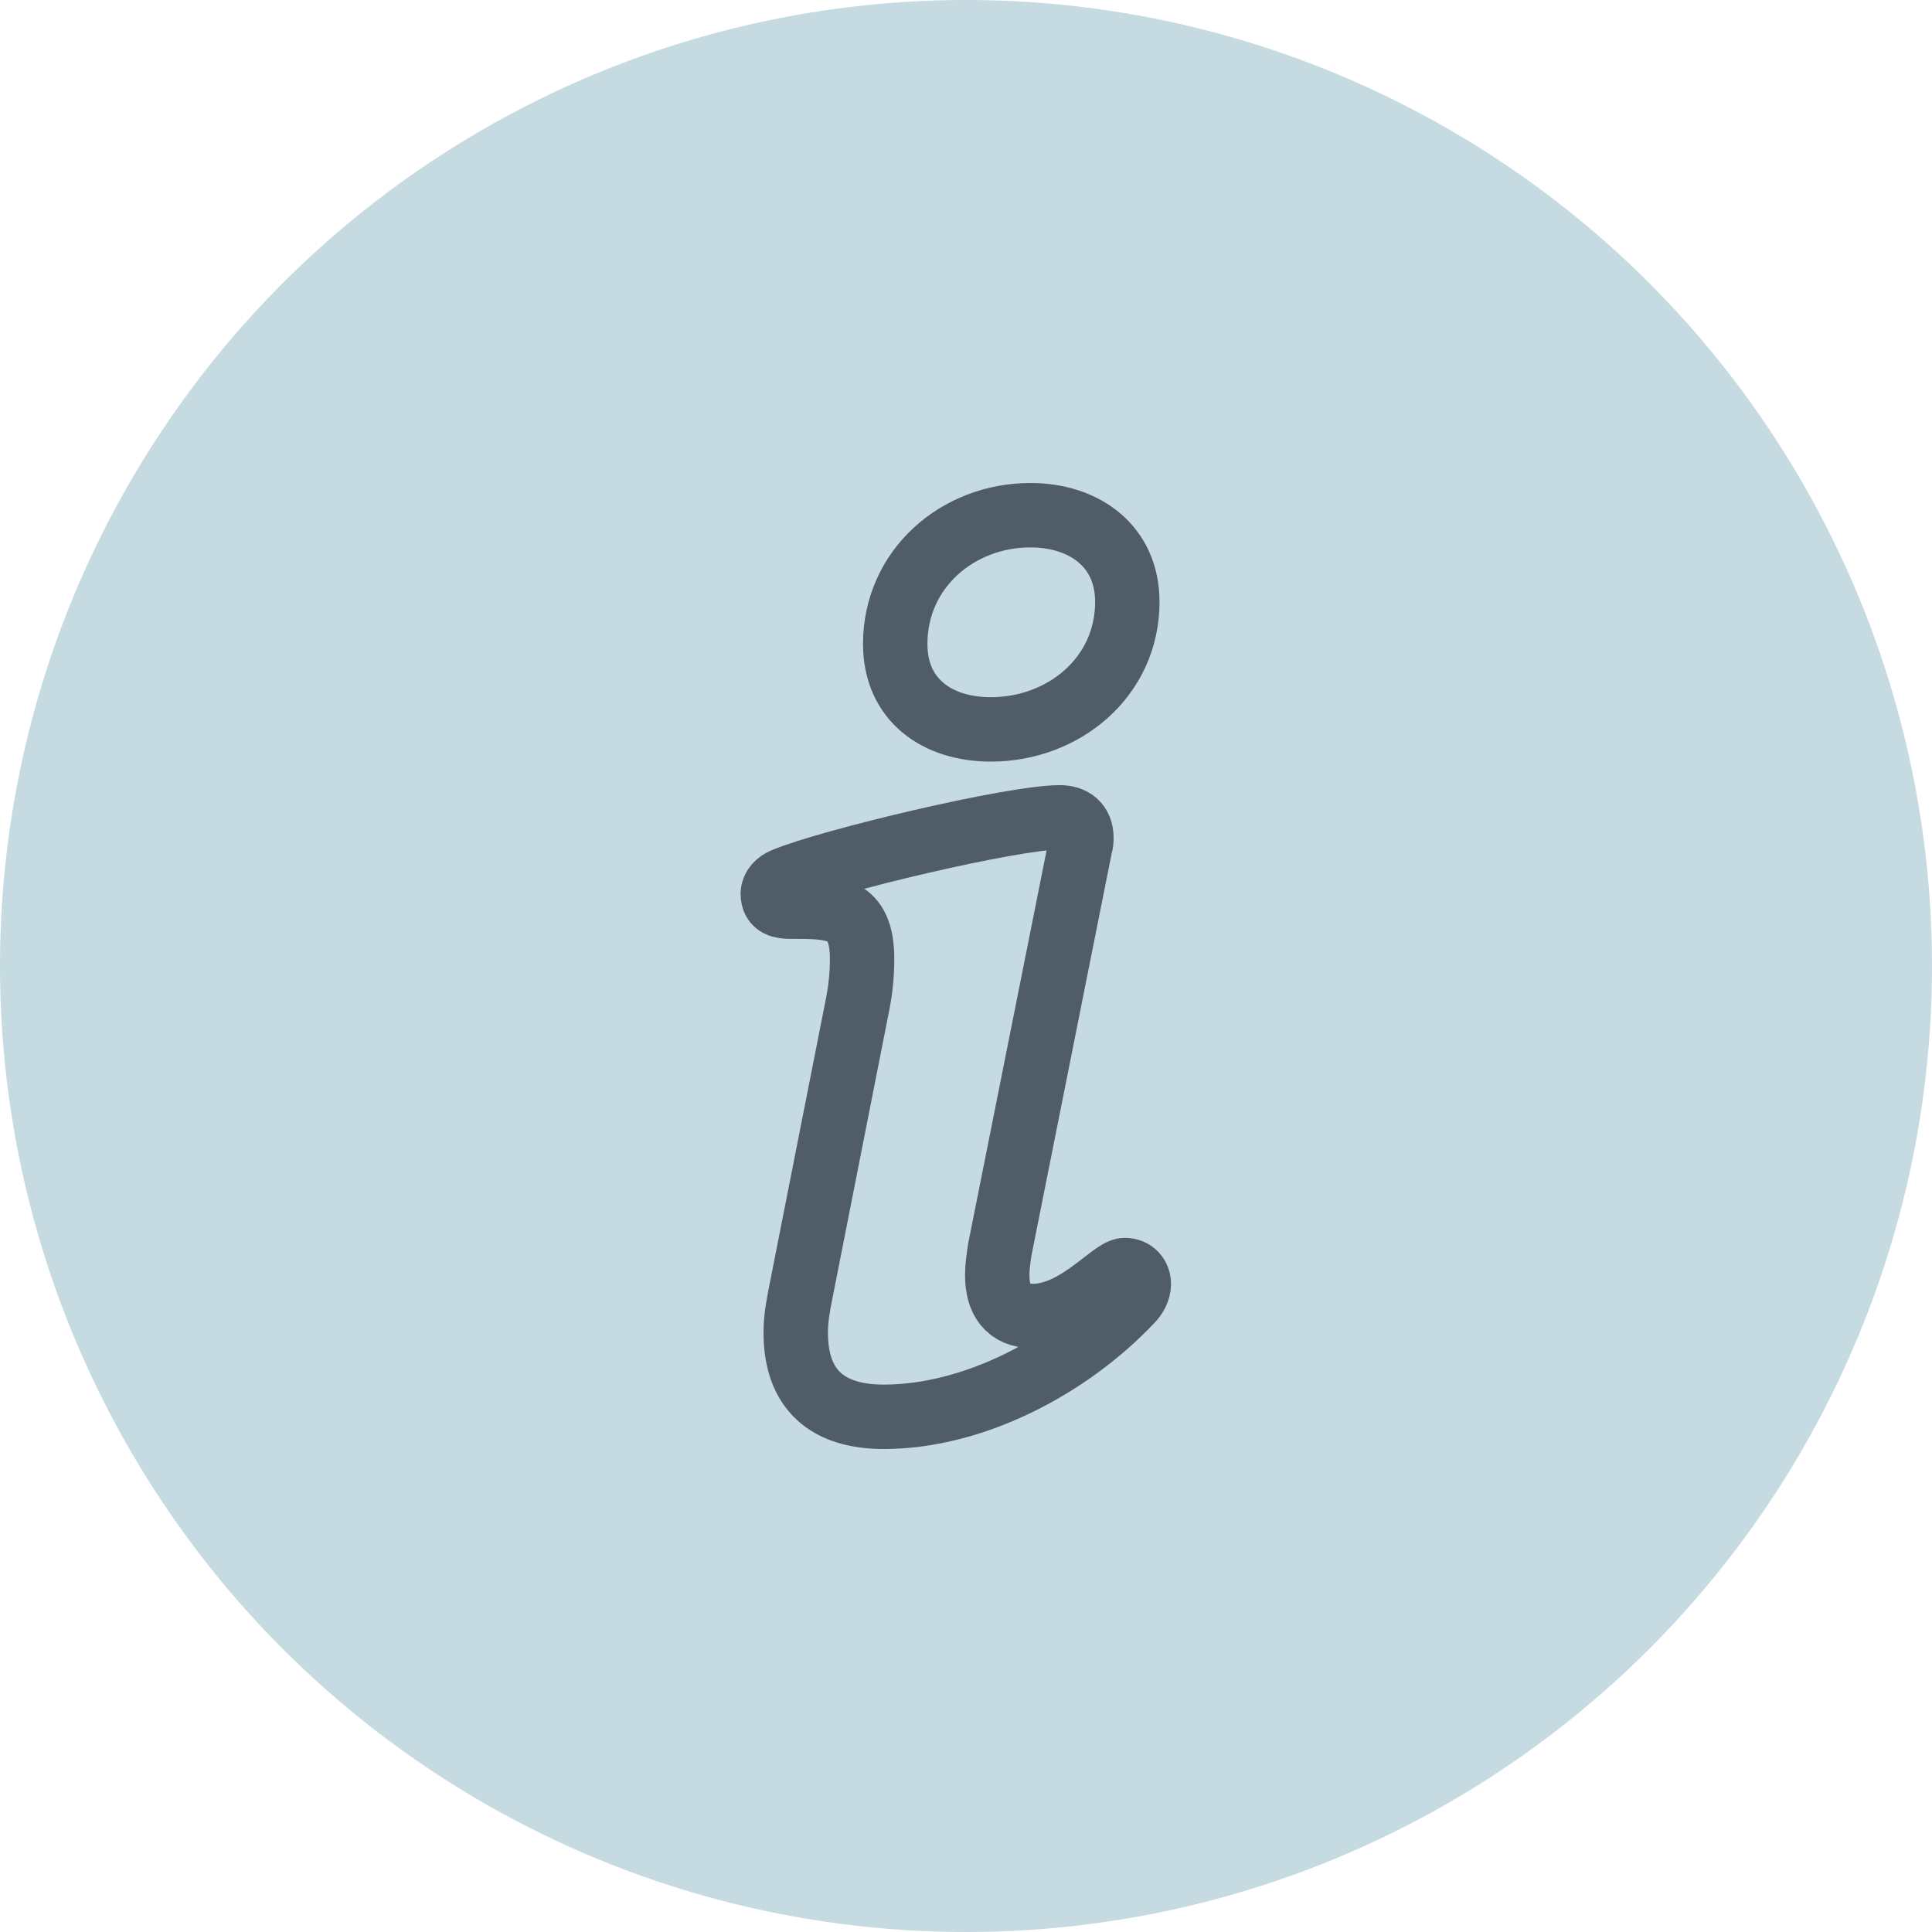
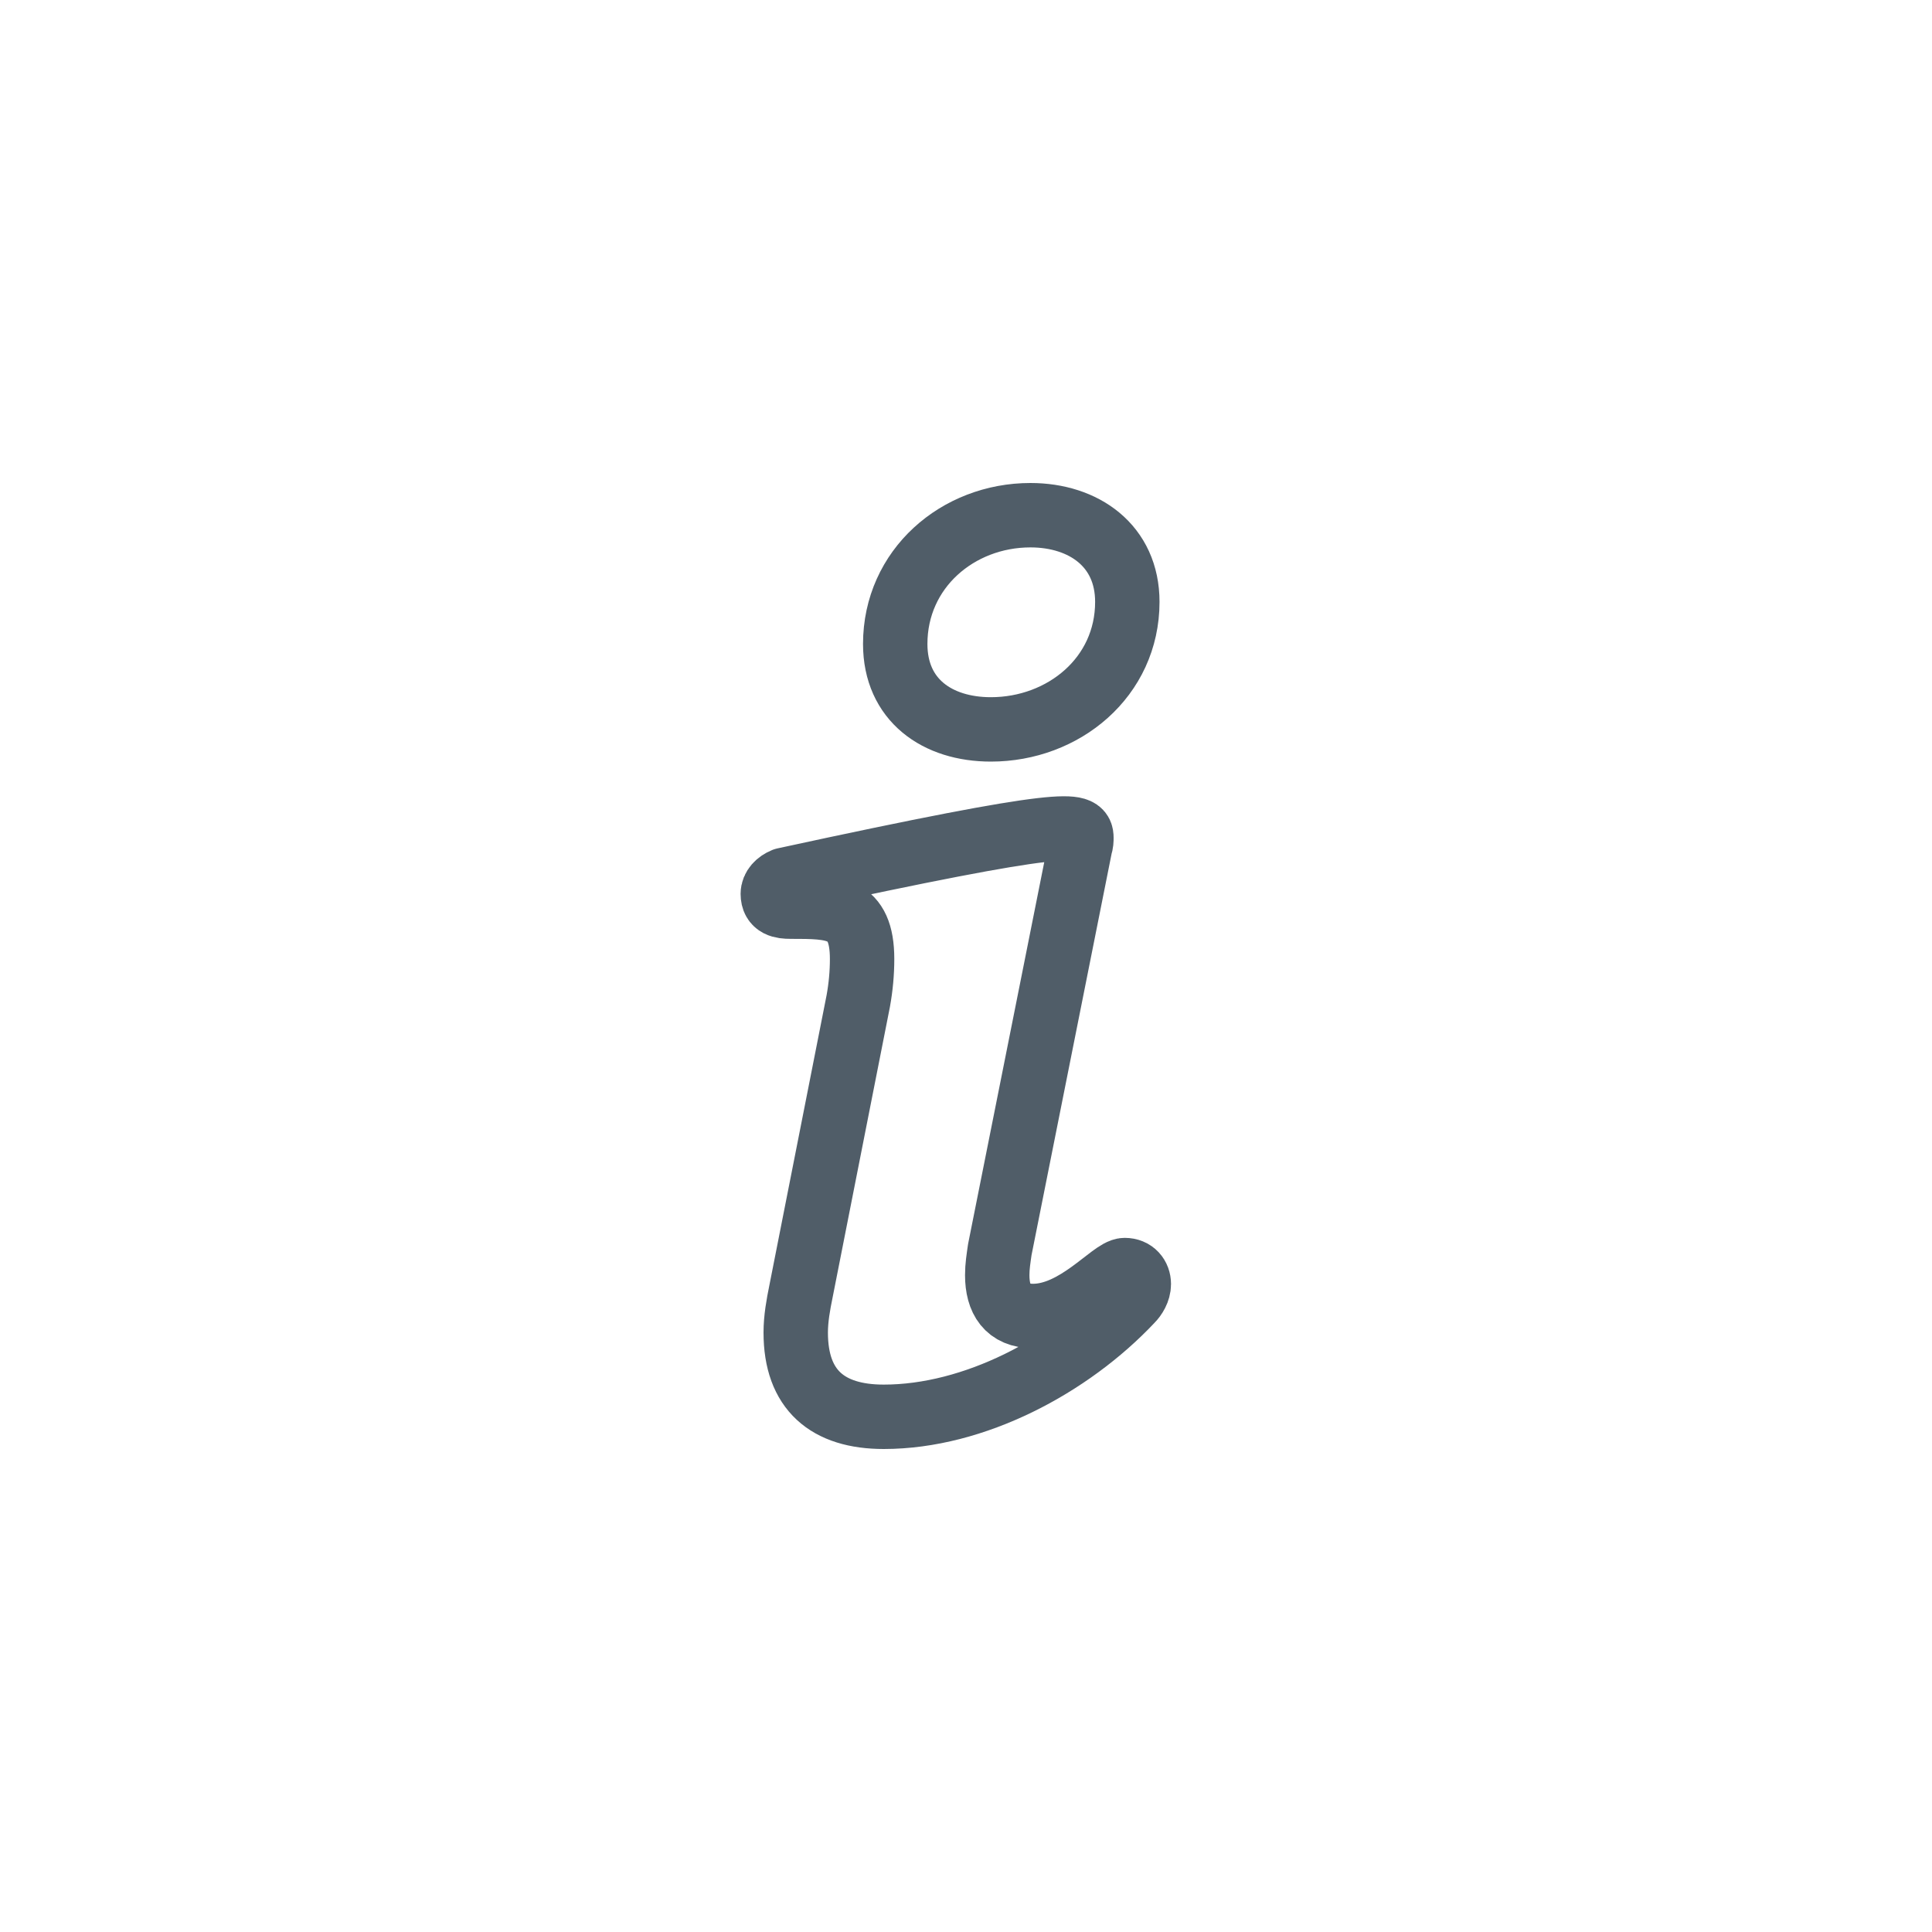
<svg xmlns="http://www.w3.org/2000/svg" width="60px" height="60px" viewBox="0 0 60 60" version="1.1">
  <title>Icon_Doc_FactSheets</title>
  <desc>Created with Sketch.</desc>
  <g id="Vector-assets" stroke="none" stroke-width="1" fill="none" fill-rule="evenodd">
    <g id="Icons/DocLibrary/Fact-Sheets">
-       <circle id="Oval" fill="#C5DAE1" fill-rule="nonzero" cx="30" cy="30" r="30" />
      <g id="Icon" stroke-width="1" fill-rule="evenodd" transform="translate(24, 16)" stroke="#505D68" stroke-linecap="round" stroke-linejoin="round">
-         <path d="M6.772,6.652 C5.11,6.652 3.802,5.743 3.802,3.999 C3.802,1.664 5.743,0 8.001,0 C9.663,0 11.01,0.951 11.01,2.692 C11.01,5.03 9.029,6.652 6.772,6.652 Z M11.128,24.394 C9.227,26.413 6.257,28 3.446,28 C1.703,28 0.712,27.168 0.712,25.384 C0.712,24.949 0.792,24.513 0.873,24.117 L2.654,15.088 C2.733,14.653 2.773,14.217 2.773,13.782 C2.773,12.157 1.901,12.157 0.554,12.157 C0.277,12.157 9.41469125e-14,12.118 9.41469125e-14,11.76 C9.41469125e-14,11.563 0.158,11.405 0.356,11.325 C1.782,10.731 7.446,9.383 8.912,9.383 C9.306,9.383 9.584,9.584 9.584,10.019 C9.584,10.099 9.584,10.176 9.545,10.297 L7.049,22.811 C7.01,23.089 6.97,23.324 6.97,23.601 C6.97,24.356 7.288,24.869 8.08,24.869 C9.425,24.869 10.535,23.443 10.93,23.443 C11.208,23.443 11.367,23.643 11.367,23.879 C11.367,24.079 11.248,24.275 11.128,24.394 Z" id="Stroke-1" stroke-width="2" />
+         <path d="M6.772,6.652 C5.11,6.652 3.802,5.743 3.802,3.999 C3.802,1.664 5.743,0 8.001,0 C9.663,0 11.01,0.951 11.01,2.692 C11.01,5.03 9.029,6.652 6.772,6.652 Z M11.128,24.394 C9.227,26.413 6.257,28 3.446,28 C1.703,28 0.712,27.168 0.712,25.384 C0.712,24.949 0.792,24.513 0.873,24.117 L2.654,15.088 C2.733,14.653 2.773,14.217 2.773,13.782 C2.773,12.157 1.901,12.157 0.554,12.157 C0.277,12.157 9.41469125e-14,12.118 9.41469125e-14,11.76 C9.41469125e-14,11.563 0.158,11.405 0.356,11.325 C9.306,9.383 9.584,9.584 9.584,10.019 C9.584,10.099 9.584,10.176 9.545,10.297 L7.049,22.811 C7.01,23.089 6.97,23.324 6.97,23.601 C6.97,24.356 7.288,24.869 8.08,24.869 C9.425,24.869 10.535,23.443 10.93,23.443 C11.208,23.443 11.367,23.643 11.367,23.879 C11.367,24.079 11.248,24.275 11.128,24.394 Z" id="Stroke-1" stroke-width="2" />
      </g>
    </g>
  </g>
</svg>